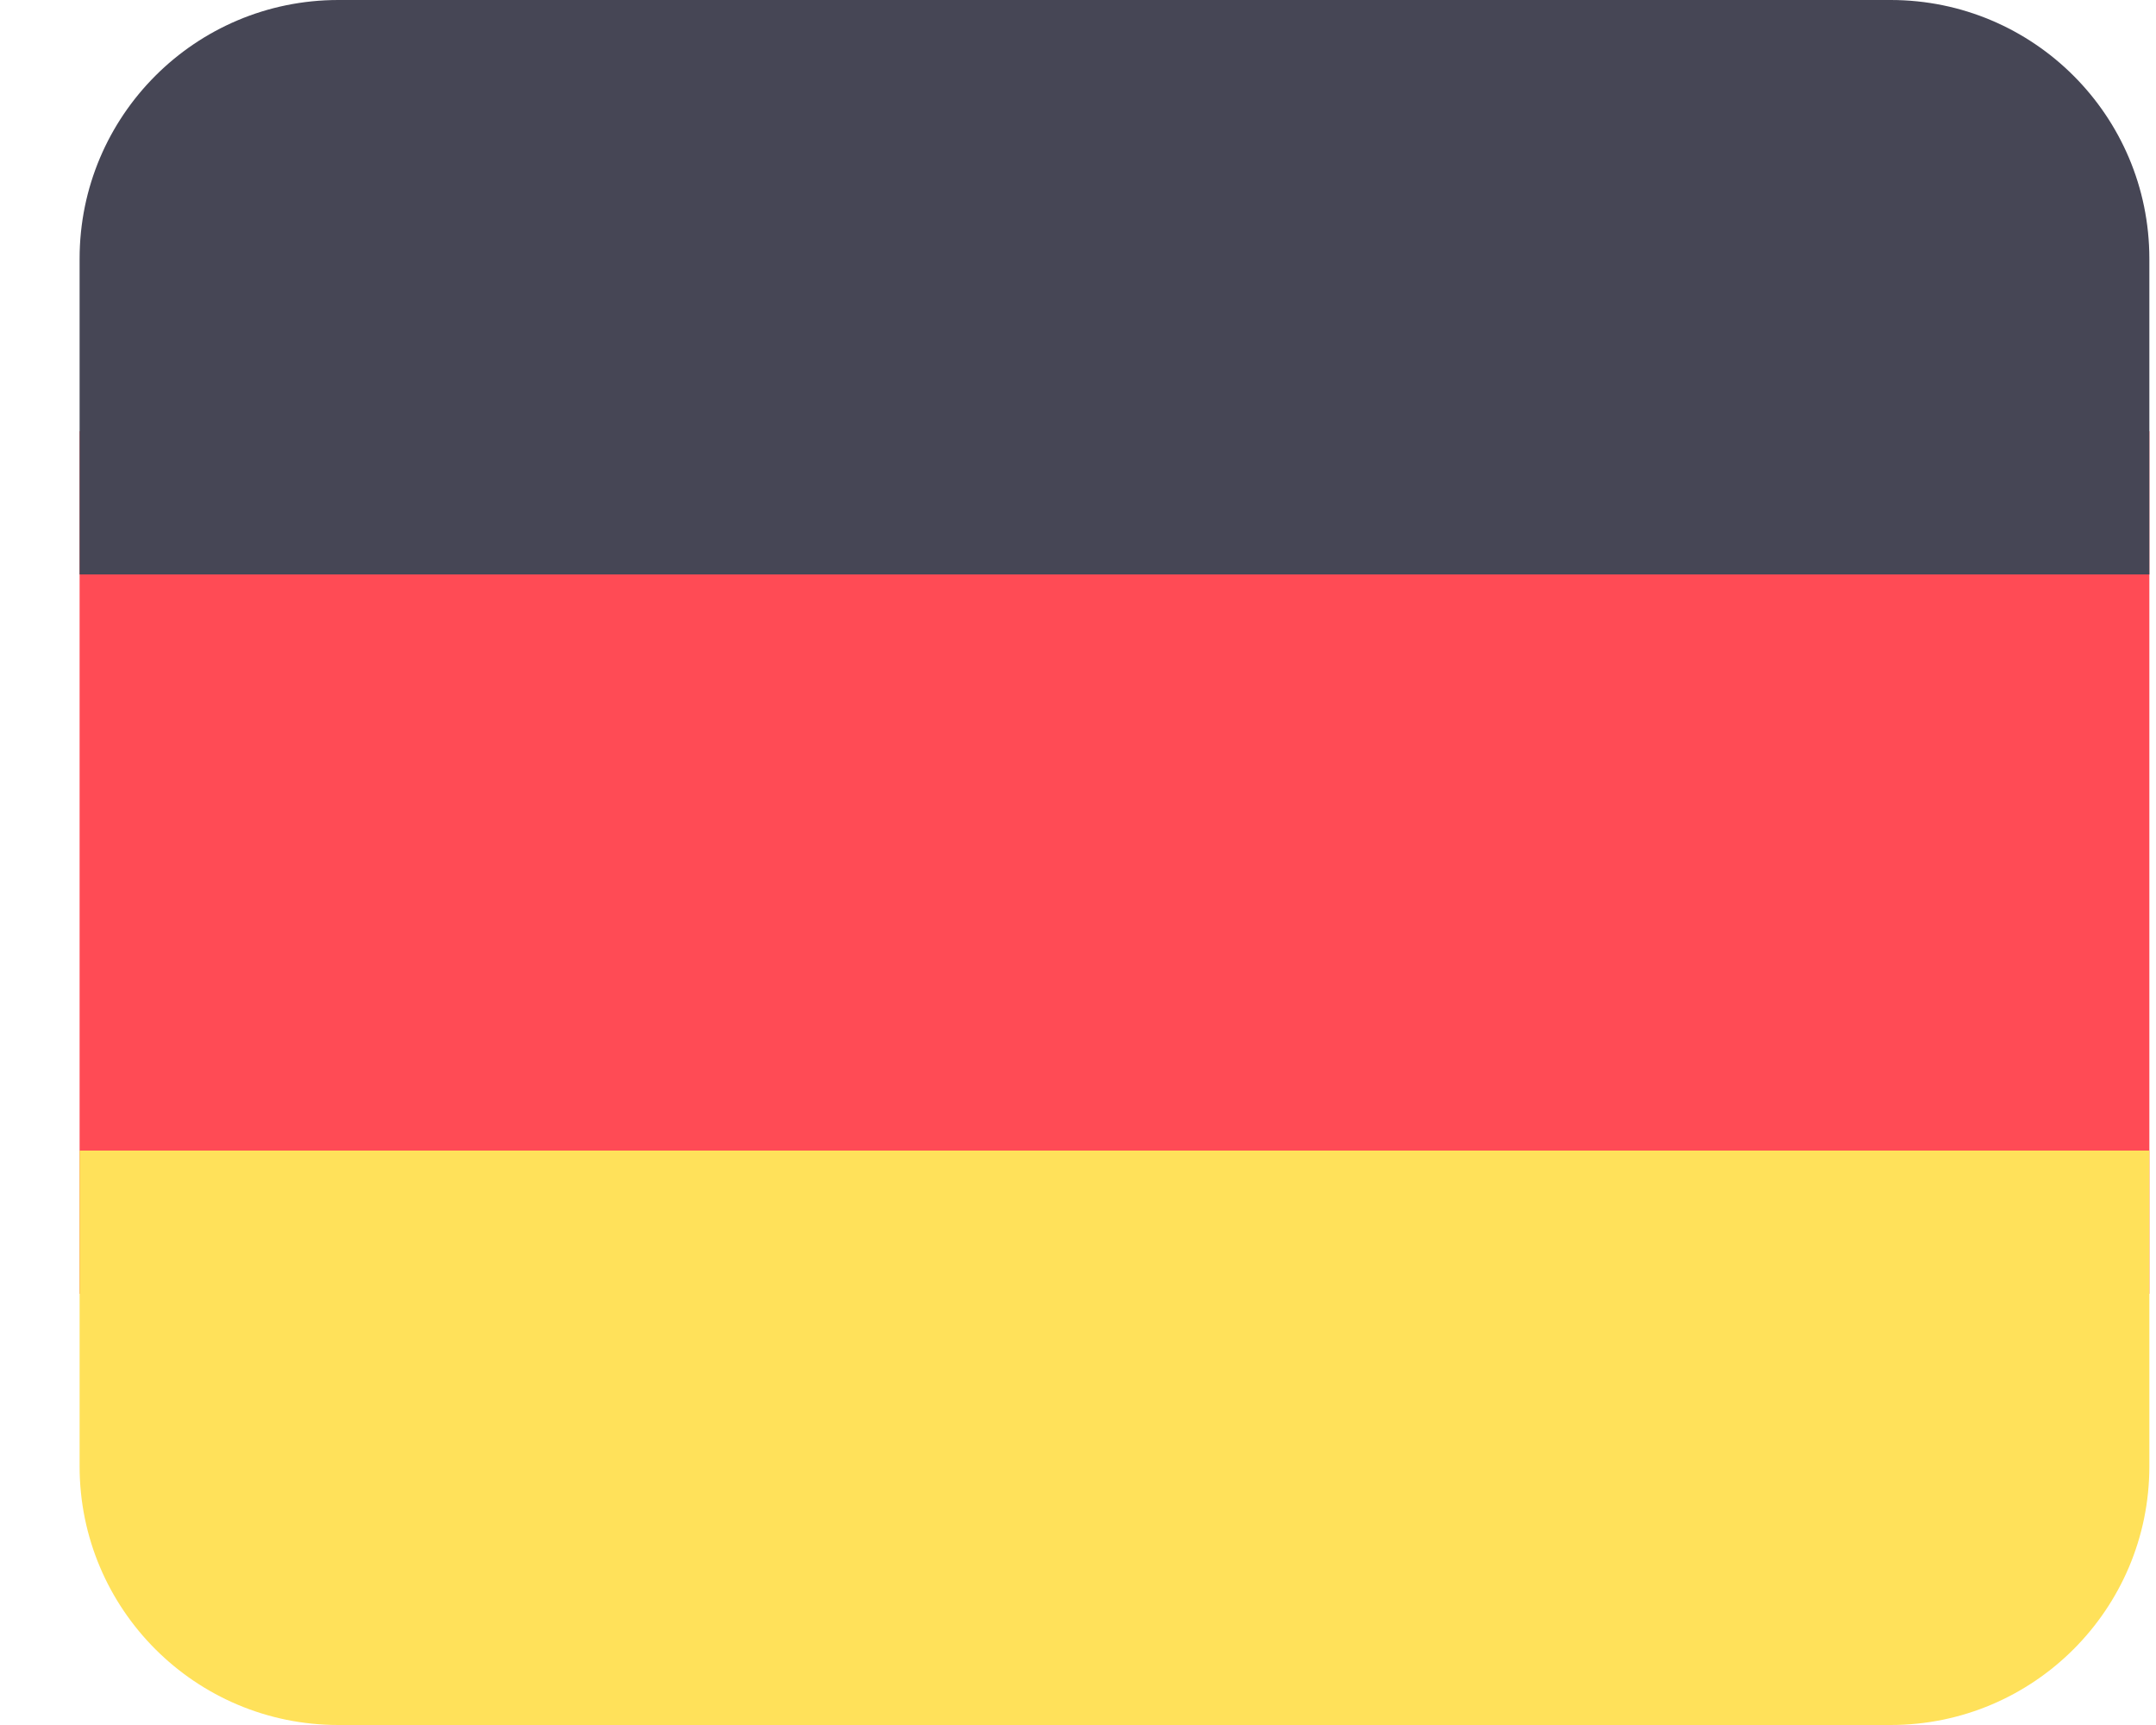
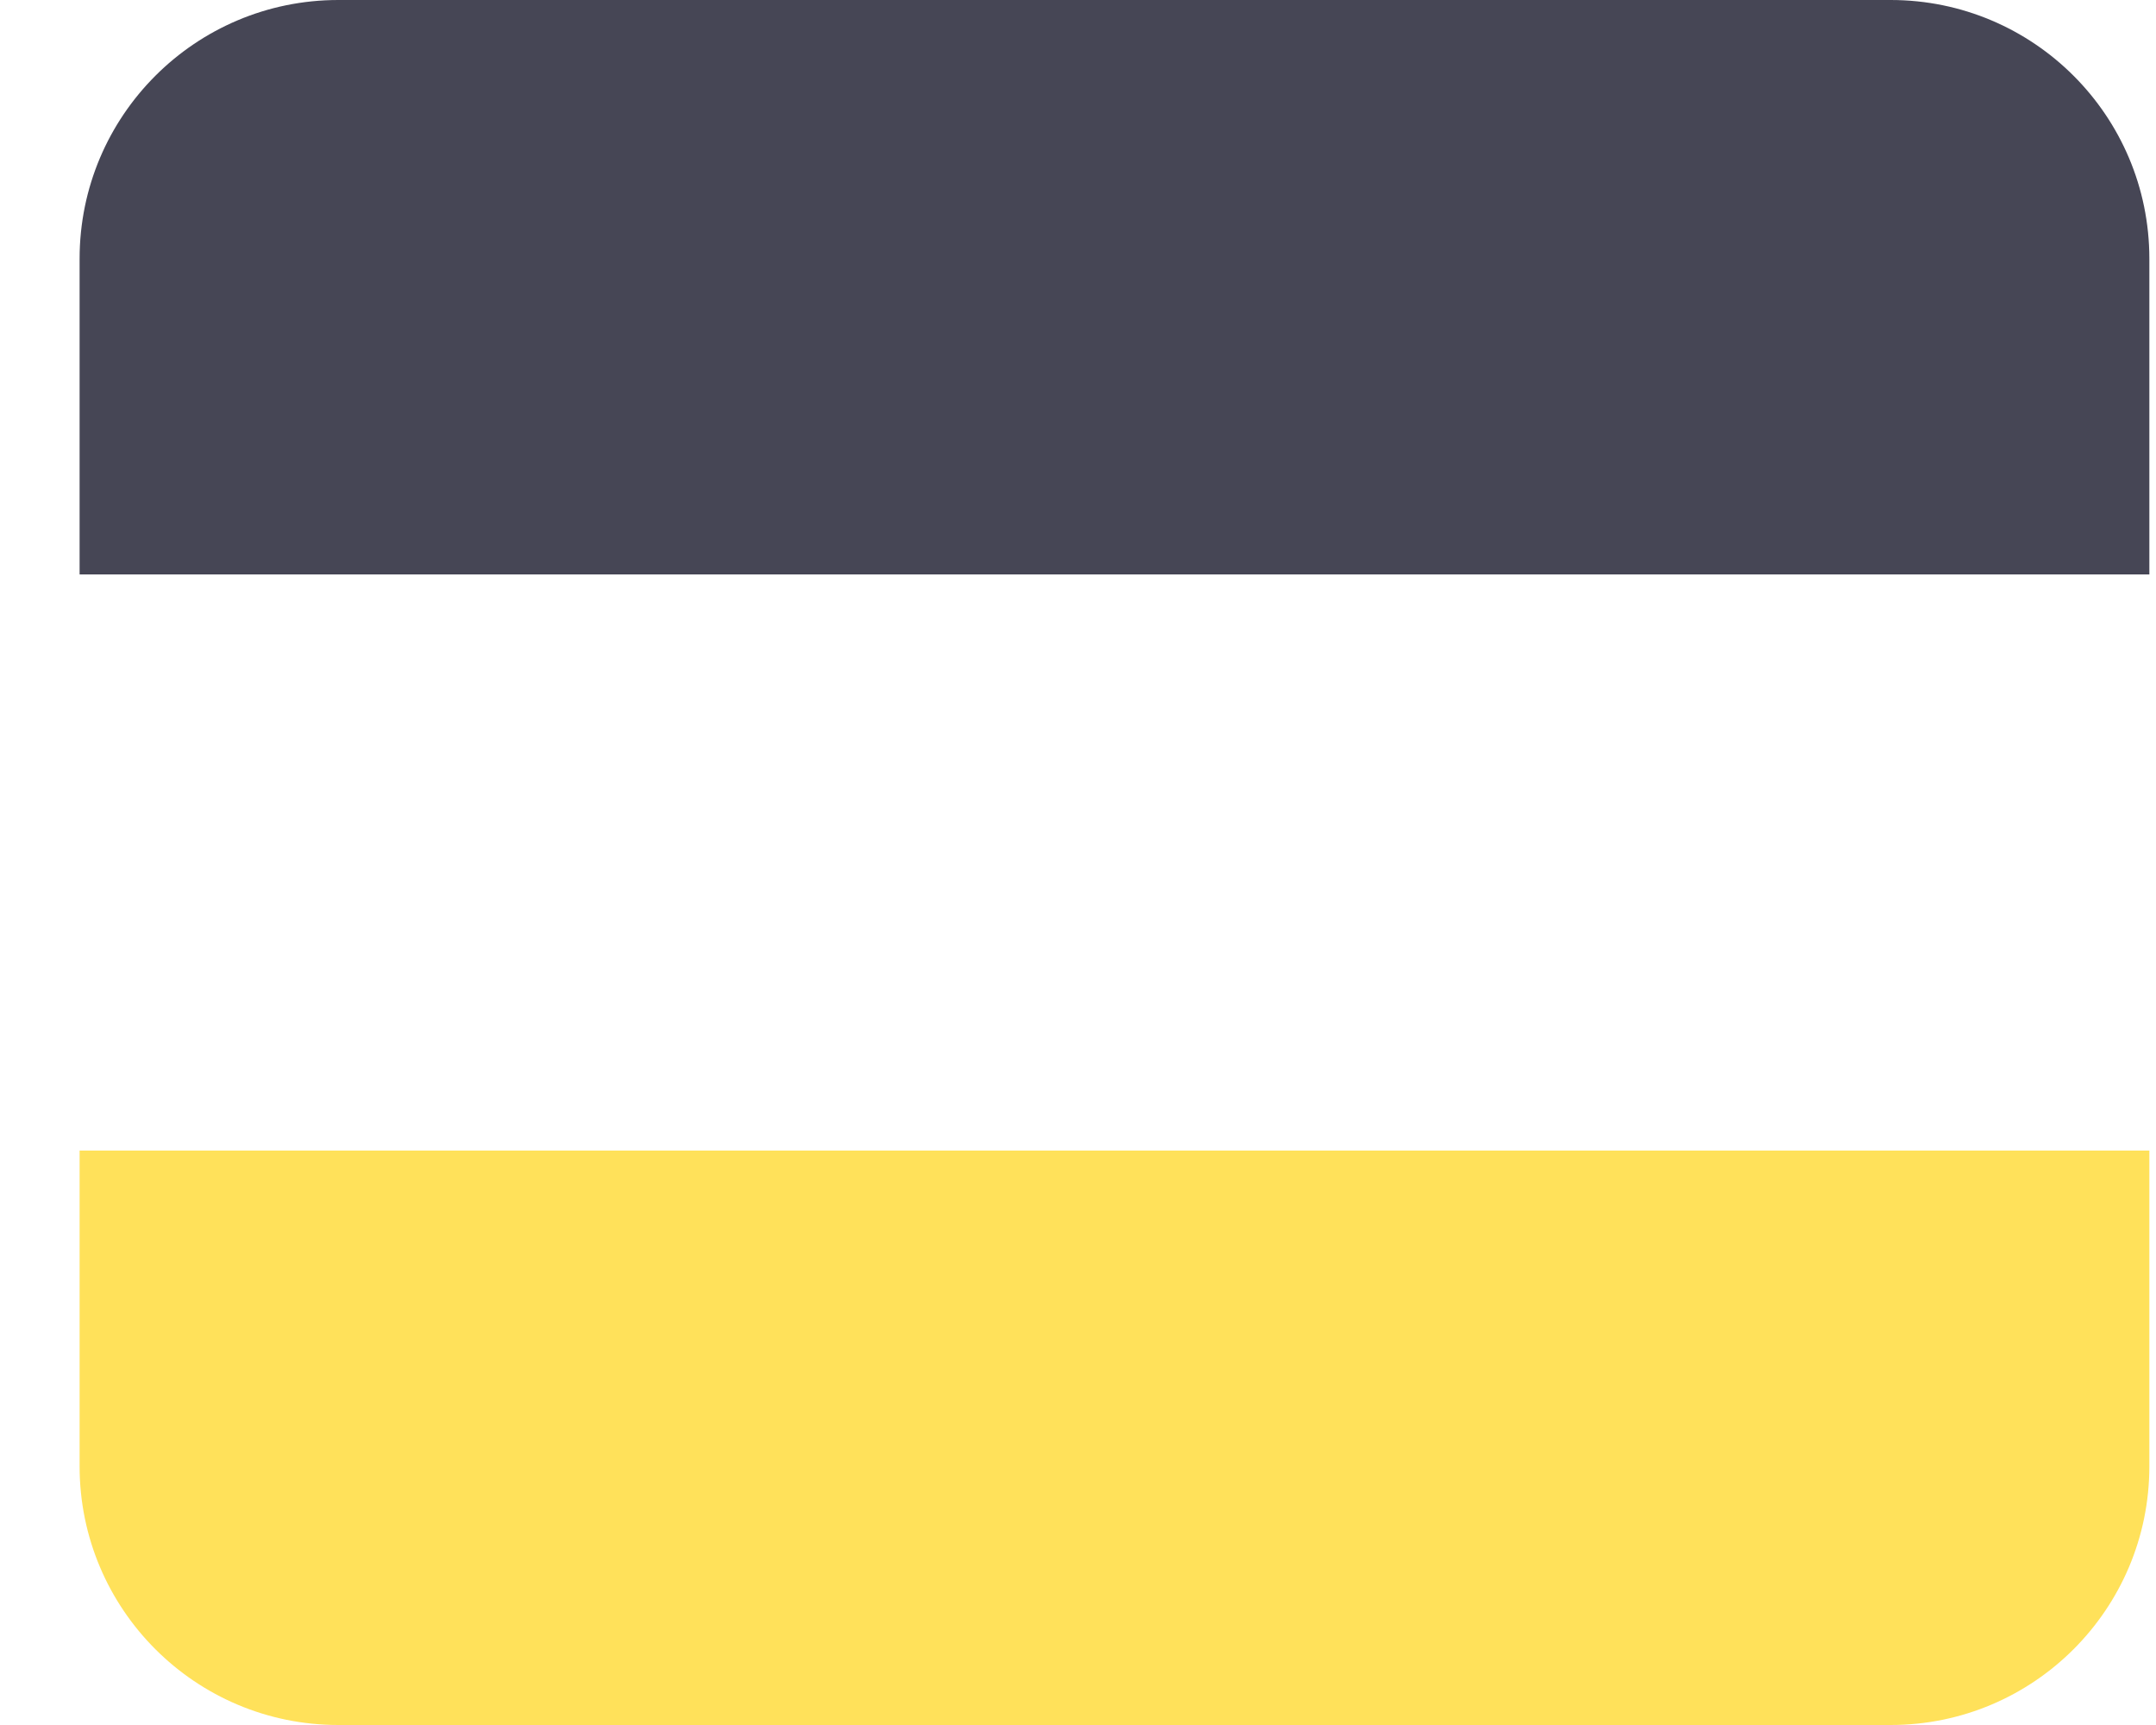
<svg xmlns="http://www.w3.org/2000/svg" viewBox="0 0 25 20" fill="none">
-   <rect x="0.923" y="5" width="24" height="10" fill="#FF4B55" />
  <path d="M21.923 0C23.58 0 24.923 1.343 24.923 3V6.66H0.923V3C0.923 1.343 2.266 0 3.923 0H21.923Z" fill="#464655" />
  <path d="M21.923 20C23.58 20 24.923 18.657 24.923 17V13.34H0.923V17C0.923 18.657 2.266 20 3.923 20H21.923Z" fill="#FFE15A" />
</svg>